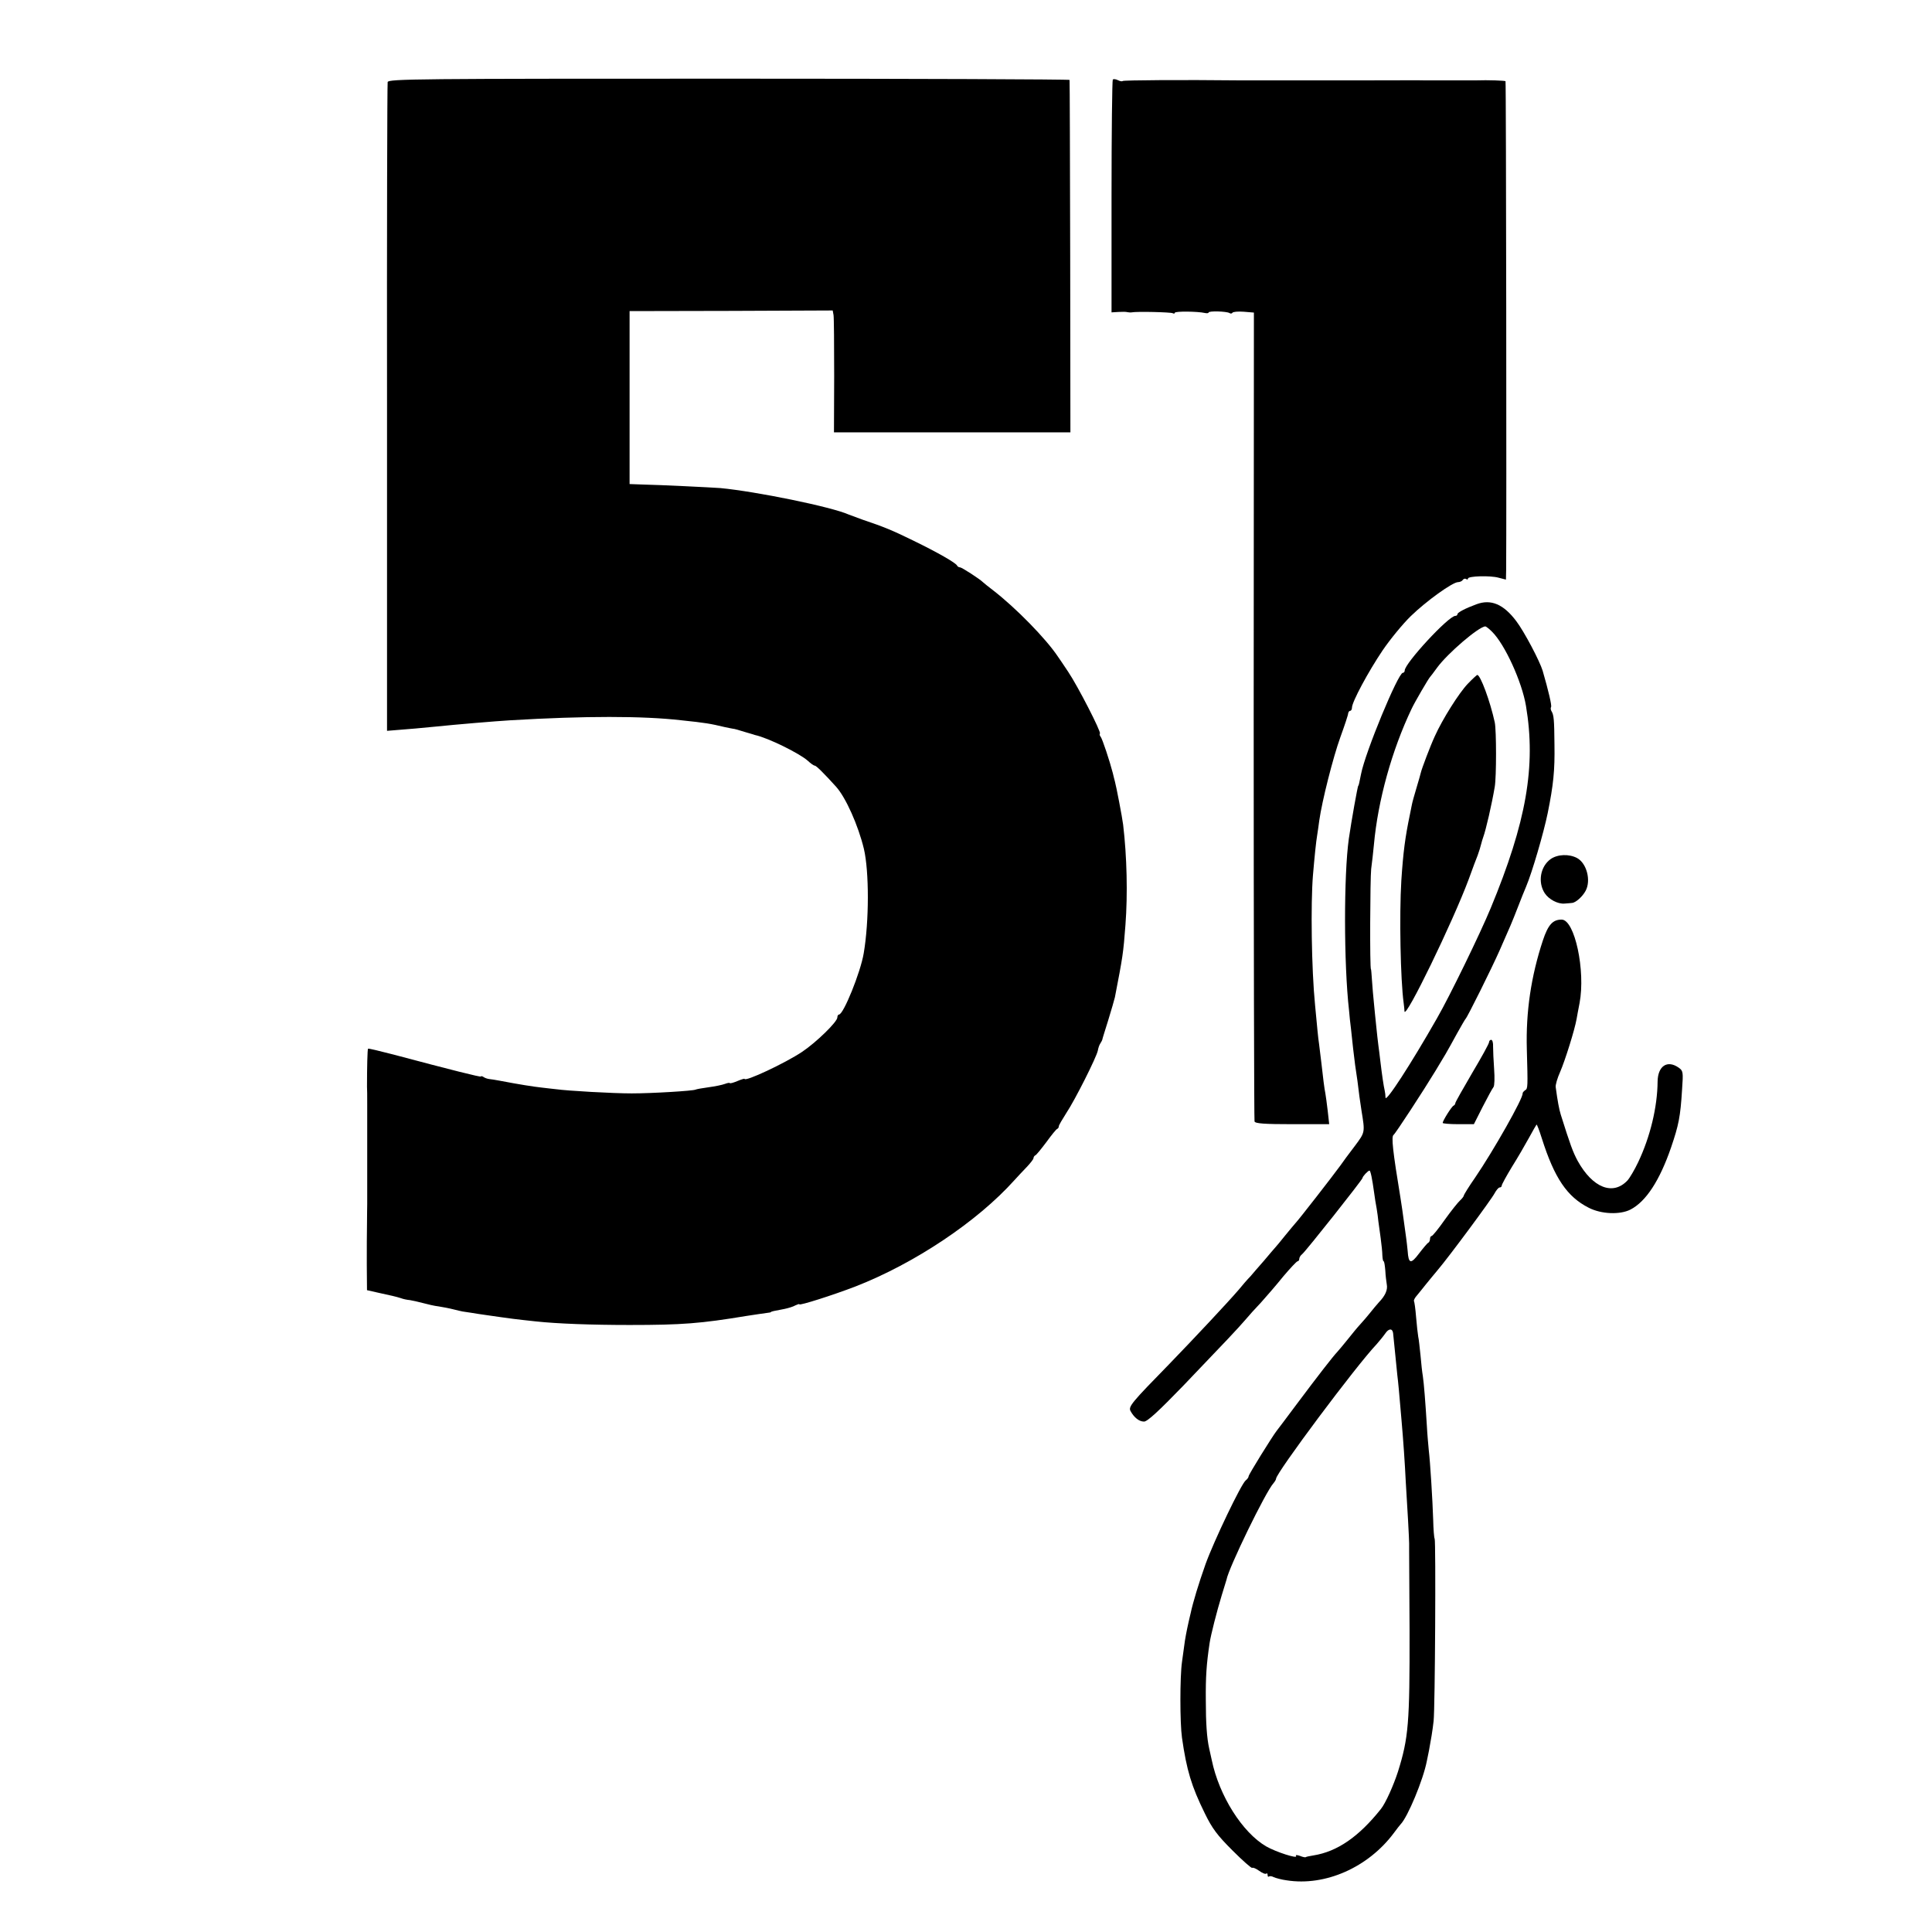
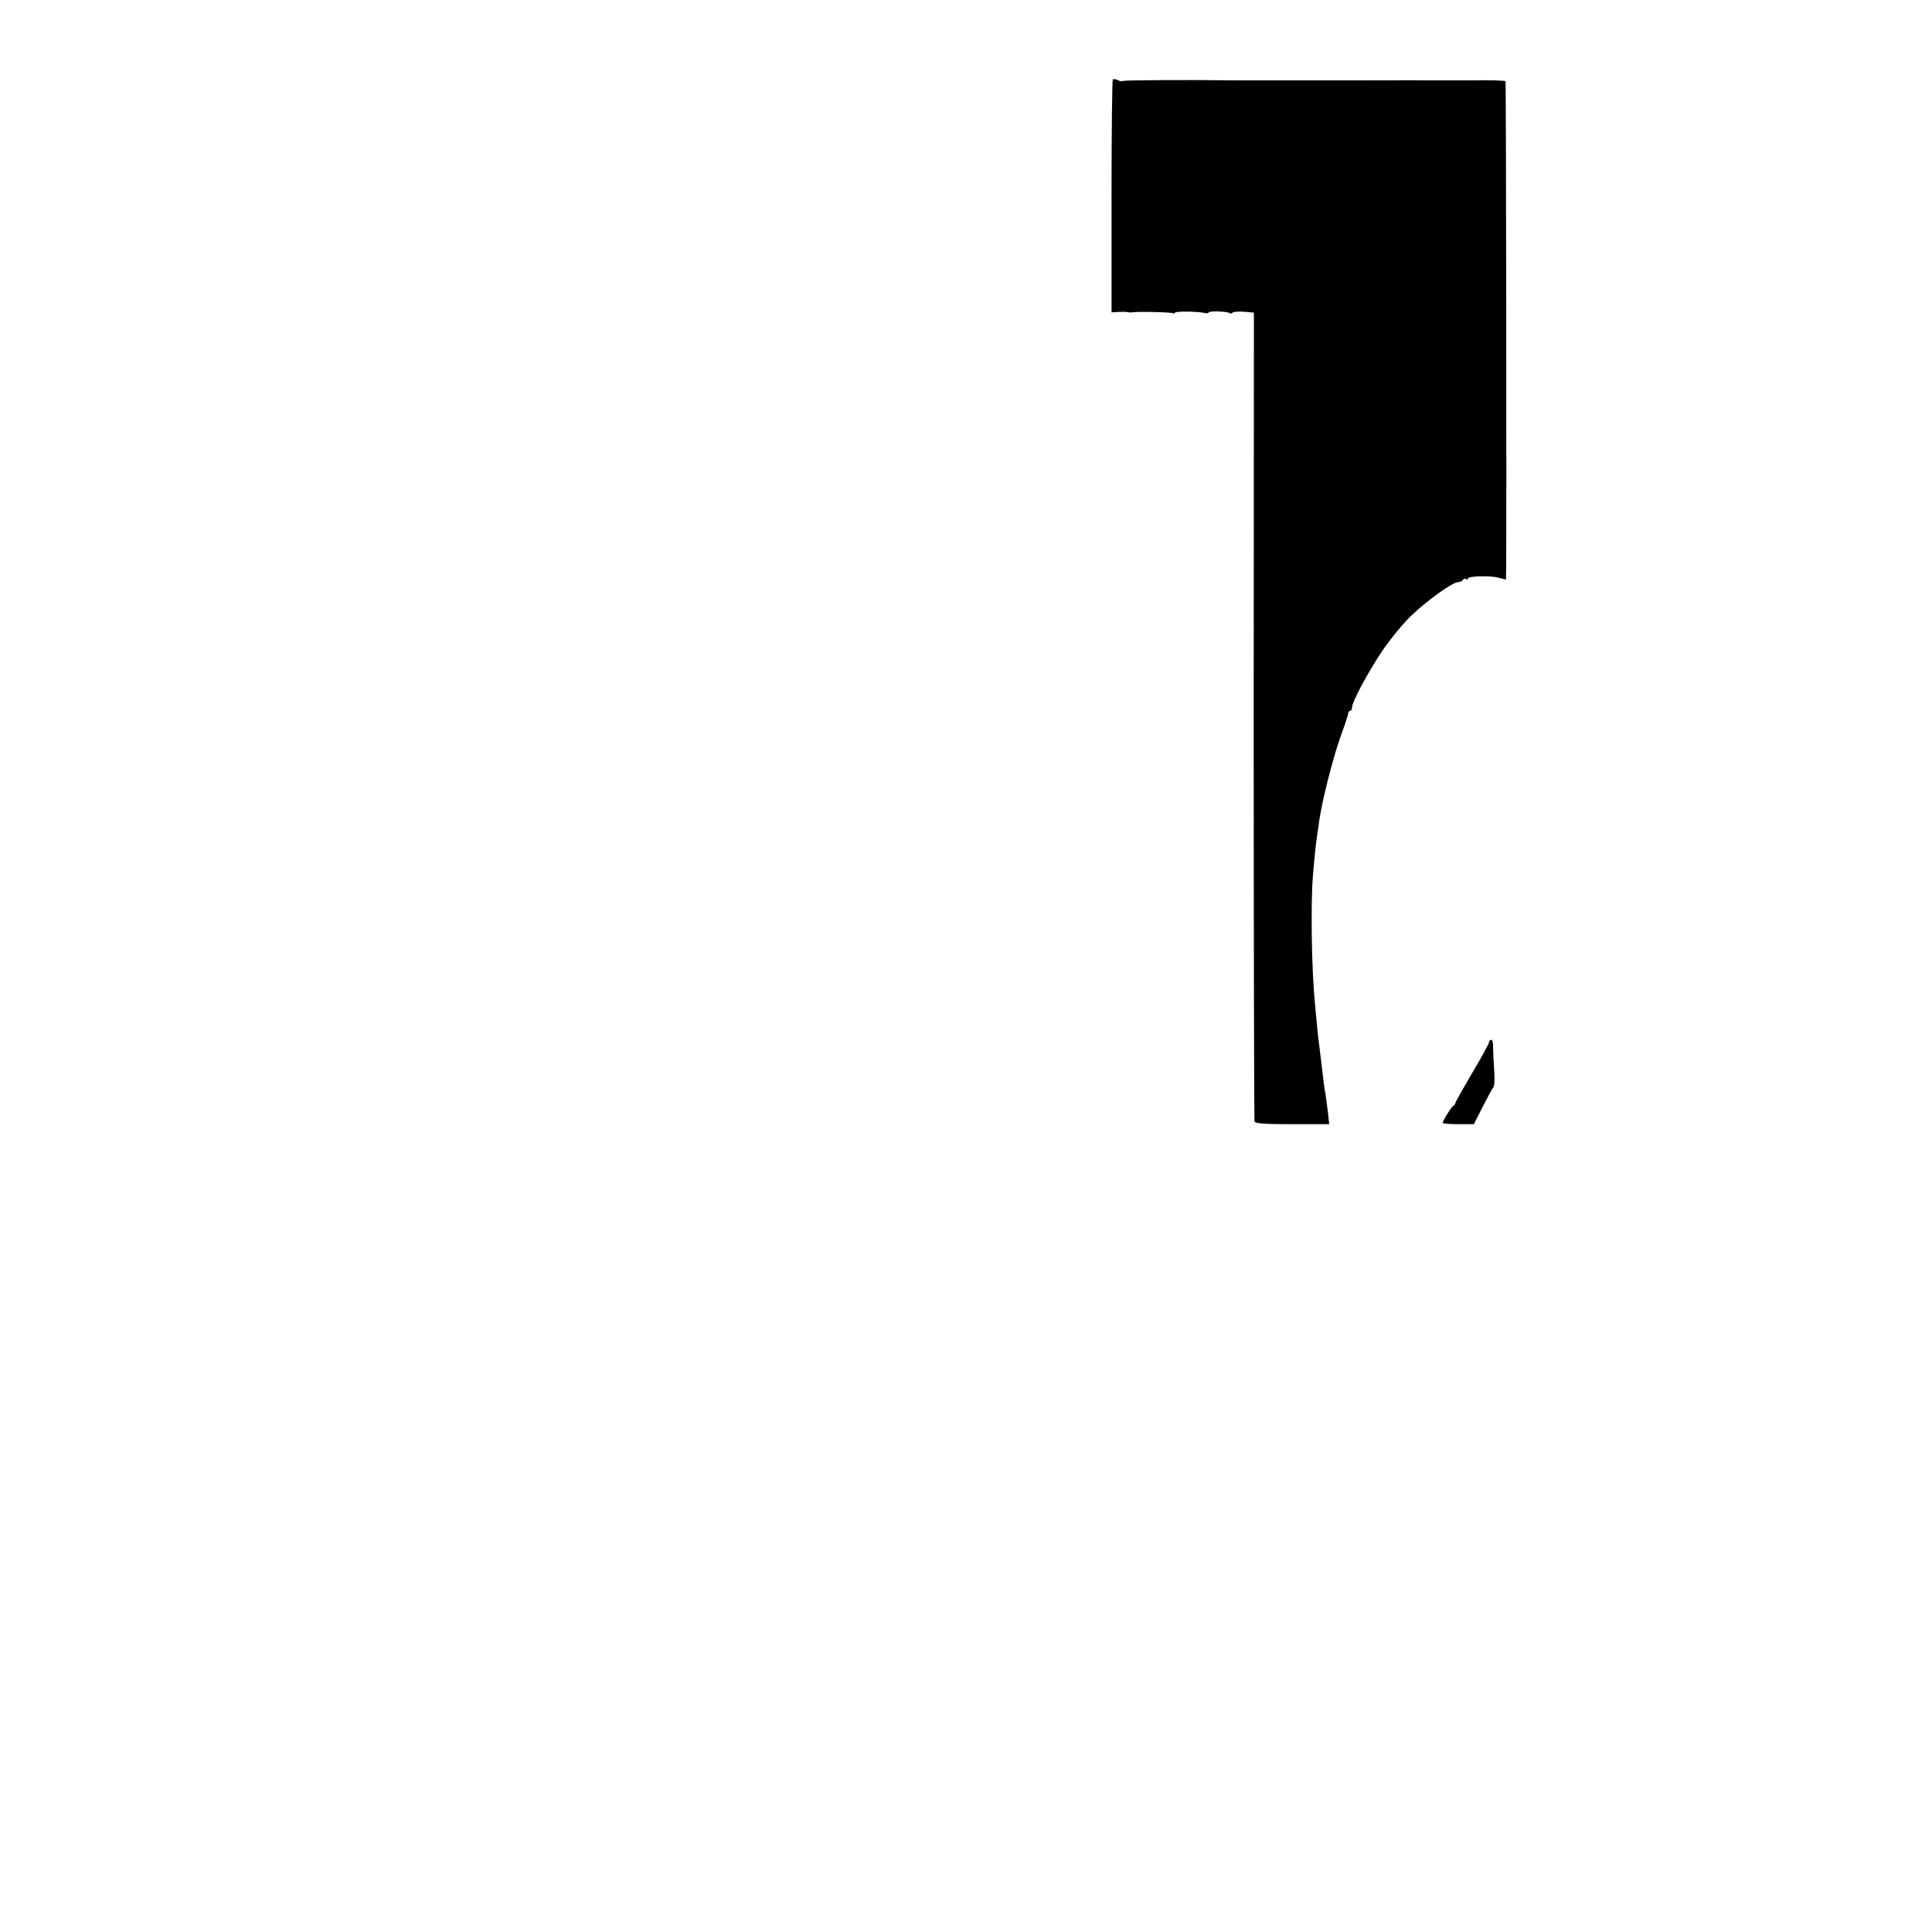
<svg xmlns="http://www.w3.org/2000/svg" version="1.0" width="916pt" height="916pt" viewBox="0 0 916 916" preserveAspectRatio="xMidYMid meet">
  <g transform="translate(0,916) scale(0.1,-0.1)" fill="#000000" stroke="none">
-     <path d="M1838 8771 c-2 -9 -4 -704 -3 -1546 l0 -1530 25 2 c57 4 168 14 205 18 96 10 287 26 355 30 353 21 627 21 810 0 115 -12 138 -16 205 -32 17 -4 35 -7 40 -8 6 0 30 -7 55 -15 25 -7 47 -14 50 -15 61 -13 211 -87 250 -122 14 -13 28 -23 33 -23 7 0 46 -39 101 -100 46 -51 105 -183 132 -295 25 -107 25 -343 -1 -495 -15 -90 -96 -290 -117 -290 -4 0 -8 -6 -8 -14 0 -21 -101 -119 -167 -163 -79 -53 -273 -144 -273 -128 0 2 -16 -3 -35 -11 -19 -8 -35 -12 -35 -9 0 2 -10 1 -23 -4 -13 -5 -48 -12 -78 -16 -30 -4 -57 -9 -61 -11 -10 -6 -205 -18 -303 -18 -90 0 -303 12 -360 20 -16 2 -48 5 -70 8 -36 4 -101 14 -195 32 -19 4 -42 7 -50 8 -9 1 -21 5 -28 10 -6 4 -12 5 -12 2 0 -4 -140 31 -414 104 -65 17 -120 30 -121 28 -3 -3 -5 -89 -5 -180 1 -10 1 -47 1 -83 0 -36 0 -71 0 -77 0 -7 0 -96 0 -198 0 -102 0 -192 0 -200 0 -8 -1 -49 -1 -90 -1 -41 -1 -130 -1 -196 l1 -121 53 -12 c64 -14 83 -18 108 -26 10 -4 29 -8 42 -9 12 -2 40 -8 62 -14 22 -6 56 -14 75 -16 19 -3 51 -9 70 -14 19 -5 38 -9 43 -10 4 -1 22 -3 40 -6 17 -3 50 -8 72 -11 22 -3 54 -8 70 -10 27 -4 70 -10 165 -20 101 -11 266 -17 445 -17 250 0 337 7 555 43 41 6 84 13 95 14 11 1 20 3 20 4 0 3 16 6 64 15 19 4 42 11 52 17 11 5 19 8 19 5 0 -7 158 43 267 85 279 109 576 307 752 503 14 16 41 44 59 63 17 18 32 37 32 42 0 5 4 11 8 13 5 1 28 30 53 63 24 33 47 62 52 63 4 2 7 7 7 12 0 5 16 32 35 62 41 61 144 266 150 297 2 12 7 27 12 34 4 6 8 14 9 17 0 3 13 44 28 92 15 48 29 98 32 110 37 191 40 209 50 343 11 145 7 324 -11 475 -4 34 -33 184 -39 205 -2 6 -6 24 -10 40 -15 58 -49 160 -57 171 -5 6 -7 13 -4 16 7 7 -105 225 -150 292 -22 33 -44 66 -50 74 -56 84 -199 230 -305 312 -25 19 -47 37 -50 40 -15 15 -100 70 -108 70 -6 0 -12 4 -14 8 -5 13 -95 64 -208 119 -100 49 -139 65 -240 99 -25 9 -54 20 -65 24 -82 37 -441 110 -610 126 -42 3 -281 15 -375 17 l-55 2 0 410 0 410 482 1 481 2 4 -22 c2 -11 3 -141 3 -288 l-1 -268 561 0 560 0 -1 832 c-1 458 -2 836 -3 839 -1 3 -727 6 -1615 6 -1472 0 -1615 -1 -1618 -16z" />
    <path d="M5276 8783 c-3 -3 -6 -253 -6 -555 l0 -549 33 2 c17 1 37 1 42 -1 6 -1 15 -2 20 -1 26 5 186 1 195 -4 6 -3 10 -2 10 2 0 8 107 7 143 -1 9 -2 17 -1 17 2 0 9 85 6 99 -2 5 -4 12 -3 14 1 3 5 27 7 54 5 l48 -4 -1 -1911 c0 -1052 2 -1918 4 -1924 3 -10 48 -13 179 -13 l175 0 -7 63 c-4 34 -9 71 -11 82 -5 24 -11 73 -19 145 -4 30 -9 71 -11 90 -5 33 -8 69 -19 185 -17 171 -21 481 -10 615 8 94 15 161 20 190 2 14 7 45 10 70 13 92 65 298 100 395 20 55 37 106 37 113 1 6 5 12 10 12 4 0 8 7 8 15 0 27 77 170 145 271 36 53 96 126 134 163 73 71 198 161 224 161 9 0 19 5 22 10 4 6 11 8 16 5 5 -4 9 -3 9 2 0 12 106 15 145 4 l35 -9 1 46 c2 227 0 2314 -3 2317 -3 3 -83 6 -140 4 -20 0 -218 0 -245 0 -10 1 -137 0 -283 0 -146 0 -271 0 -277 0 -7 0 -78 0 -158 0 -80 0 -152 0 -160 0 -267 3 -548 1 -552 -3 -3 -3 -13 -1 -23 4 -10 5 -20 6 -24 3z" />
-     <path d="M7000 6295 c-52 -19 -90 -39 -90 -47 0 -5 -5 -8 -10 -8 -32 0 -240 -225 -240 -259 0 -6 -4 -11 -9 -11 -22 0 -178 -376 -198 -480 -8 -40 -11 -55 -13 -55 -3 0 -33 -169 -45 -252 -24 -171 -24 -593 1 -813 2 -25 6 -63 9 -85 6 -62 15 -136 20 -175 3 -19 8 -53 11 -75 5 -45 14 -110 19 -140 17 -105 18 -102 -32 -169 -27 -35 -57 -76 -68 -92 -37 -51 -199 -259 -212 -272 -6 -7 -29 -34 -50 -60 -21 -26 -42 -52 -48 -58 -5 -6 -29 -33 -52 -61 -24 -27 -53 -61 -65 -75 -13 -13 -38 -42 -56 -64 -47 -55 -208 -227 -330 -353 -177 -181 -193 -200 -182 -221 17 -31 41 -50 64 -50 16 0 70 50 187 171 203 212 256 268 293 311 15 18 49 56 75 83 25 28 73 83 105 123 33 39 64 72 68 72 4 0 8 5 8 11 0 7 6 17 14 23 18 15 286 353 286 361 0 7 26 35 33 35 5 0 13 -39 22 -105 3 -22 8 -56 12 -75 3 -19 7 -46 8 -60 2 -14 7 -50 11 -80 4 -30 8 -67 8 -82 1 -16 3 -28 6 -28 3 0 6 -20 8 -44 1 -24 5 -53 7 -66 5 -25 -7 -53 -37 -84 -11 -12 -29 -34 -41 -49 -12 -15 -33 -40 -47 -55 -14 -15 -41 -48 -60 -72 -19 -24 -42 -51 -50 -60 -20 -21 -87 -107 -194 -250 -47 -63 -89 -119 -94 -125 -22 -29 -132 -206 -132 -214 0 -5 -6 -14 -14 -20 -22 -18 -151 -288 -190 -396 -33 -93 -60 -182 -71 -234 -3 -11 -7 -31 -10 -43 -9 -40 -17 -82 -20 -108 -2 -14 -7 -50 -11 -80 -10 -70 -10 -288 0 -359 22 -154 45 -230 108 -358 35 -72 59 -104 131 -176 49 -49 91 -86 94 -83 3 3 18 -3 33 -14 15 -11 30 -17 34 -13 3 3 6 0 6 -7 0 -7 3 -10 6 -7 4 3 14 2 23 -3 9 -4 37 -12 61 -15 183 -29 387 61 509 225 14 19 28 37 31 40 34 34 108 212 125 301 3 13 7 35 10 49 9 48 17 95 22 140 7 61 11 853 5 864 -3 6 -6 46 -7 90 -3 94 -14 273 -21 331 -2 22 -7 74 -9 115 -7 113 -14 202 -19 235 -3 17 -8 61 -11 98 -4 37 -8 78 -11 90 -2 12 -7 54 -10 92 -3 39 -8 73 -10 76 -2 4 4 16 14 27 9 11 28 34 42 52 14 17 39 48 56 68 53 62 255 335 270 364 8 15 19 28 24 28 6 0 10 4 10 9 0 5 22 45 48 88 27 43 63 105 81 138 18 33 34 61 36 63 2 2 13 -27 25 -65 60 -189 120 -277 222 -329 60 -31 149 -34 198 -9 74 38 139 138 193 295 36 106 44 144 52 274 6 84 5 89 -16 104 -54 38 -99 8 -100 -66 -1 -121 -35 -262 -92 -382 -17 -36 -40 -75 -51 -87 -69 -73 -165 -35 -236 93 -23 43 -35 76 -80 219 -8 26 -15 63 -24 130 -2 11 8 44 21 73 23 53 69 199 78 251 2 14 9 48 14 75 29 154 -23 396 -85 396 -42 0 -64 -24 -89 -99 -56 -170 -81 -338 -76 -516 5 -179 5 -187 -8 -194 -7 -5 -12 -11 -12 -15 4 -21 -139 -273 -225 -399 -30 -43 -54 -82 -54 -86 0 -3 -8 -14 -17 -22 -10 -9 -43 -50 -73 -92 -30 -43 -58 -77 -62 -77 -4 0 -8 -6 -8 -14 0 -8 -4 -16 -8 -18 -4 -1 -24 -25 -44 -51 -39 -52 -50 -49 -54 12 -2 20 -5 47 -7 61 -2 14 -7 50 -11 80 -4 30 -11 80 -16 110 -37 225 -44 291 -33 299 9 6 142 210 199 304 16 27 38 63 48 80 10 18 35 61 54 97 20 36 38 67 41 70 8 7 123 238 161 324 52 118 57 129 85 201 15 39 33 84 40 100 29 68 84 257 103 350 27 134 34 201 32 325 -1 119 -3 140 -14 158 -4 6 -5 16 -2 20 4 7 -13 79 -40 172 -14 46 -87 185 -125 235 -60 80 -120 106 -189 80z m74 -130 c61 -60 142 -238 161 -352 48 -286 2 -550 -167 -958 -50 -121 -195 -419 -255 -523 -123 -216 -243 -401 -244 -376 0 10 -2 26 -4 34 -5 21 -13 76 -20 135 -3 28 -8 64 -10 80 -2 17 -7 57 -10 90 -3 33 -9 83 -11 110 -3 28 -7 75 -9 105 -2 30 -4 55 -5 55 -6 0 -4 429 1 475 4 30 10 82 13 115 19 210 85 448 179 645 15 32 80 143 87 150 3 3 18 23 34 45 49 67 197 194 228 195 4 0 18 -11 32 -25z m-469 -3326 c1 -7 5 -48 9 -89 4 -41 9 -91 11 -110 4 -31 9 -84 20 -215 8 -90 16 -205 20 -290 3 -49 8 -133 11 -185 3 -52 5 -101 5 -107 0 -7 0 -23 0 -35 0 -13 1 -183 2 -378 1 -441 -5 -510 -55 -670 -21 -65 -59 -150 -81 -177 -105 -132 -207 -202 -320 -220 -18 -3 -34 -6 -36 -8 -1 -2 -14 0 -28 6 -15 5 -22 5 -18 -1 9 -14 -95 19 -142 46 -113 66 -223 240 -258 410 -5 22 -10 46 -12 54 -11 49 -16 120 -16 230 -1 109 3 170 18 270 6 40 34 149 57 225 12 39 22 72 23 75 10 56 186 418 223 458 6 7 12 17 12 21 0 27 379 535 477 638 14 16 32 38 41 51 16 24 34 25 37 1z" />
-     <path d="M6959 5918 c-42 -44 -120 -168 -156 -248 -21 -45 -63 -156 -67 -175 -1 -5 -10 -37 -20 -70 -10 -33 -20 -69 -22 -80 -2 -11 -6 -31 -9 -45 -23 -110 -32 -179 -41 -315 -10 -163 -4 -472 11 -580 2 -16 4 -34 4 -40 4 -40 229 424 304 625 19 52 38 104 43 115 8 23 12 35 17 55 2 8 6 22 9 30 13 35 41 157 55 240 8 47 8 267 0 305 -22 101 -68 225 -83 225 -2 0 -23 -19 -45 -42z" />
-     <path d="M7352 5087 c-49 -35 -62 -110 -28 -162 19 -29 62 -52 94 -49 12 1 28 2 35 3 18 1 51 31 65 58 26 49 5 130 -41 155 -38 20 -92 18 -125 -5z" />
    <path d="M7060 4219 c0 -7 -36 -72 -80 -146 -44 -75 -80 -139 -80 -143 0 -5 -4 -10 -8 -12 -9 -3 -52 -72 -52 -82 0 -3 33 -6 74 -6 l74 0 42 83 c23 45 46 87 51 93 5 6 6 44 3 85 -3 41 -5 89 -5 107 1 17 -3 32 -9 32 -5 0 -10 -5 -10 -11z" />
  </g>
</svg>